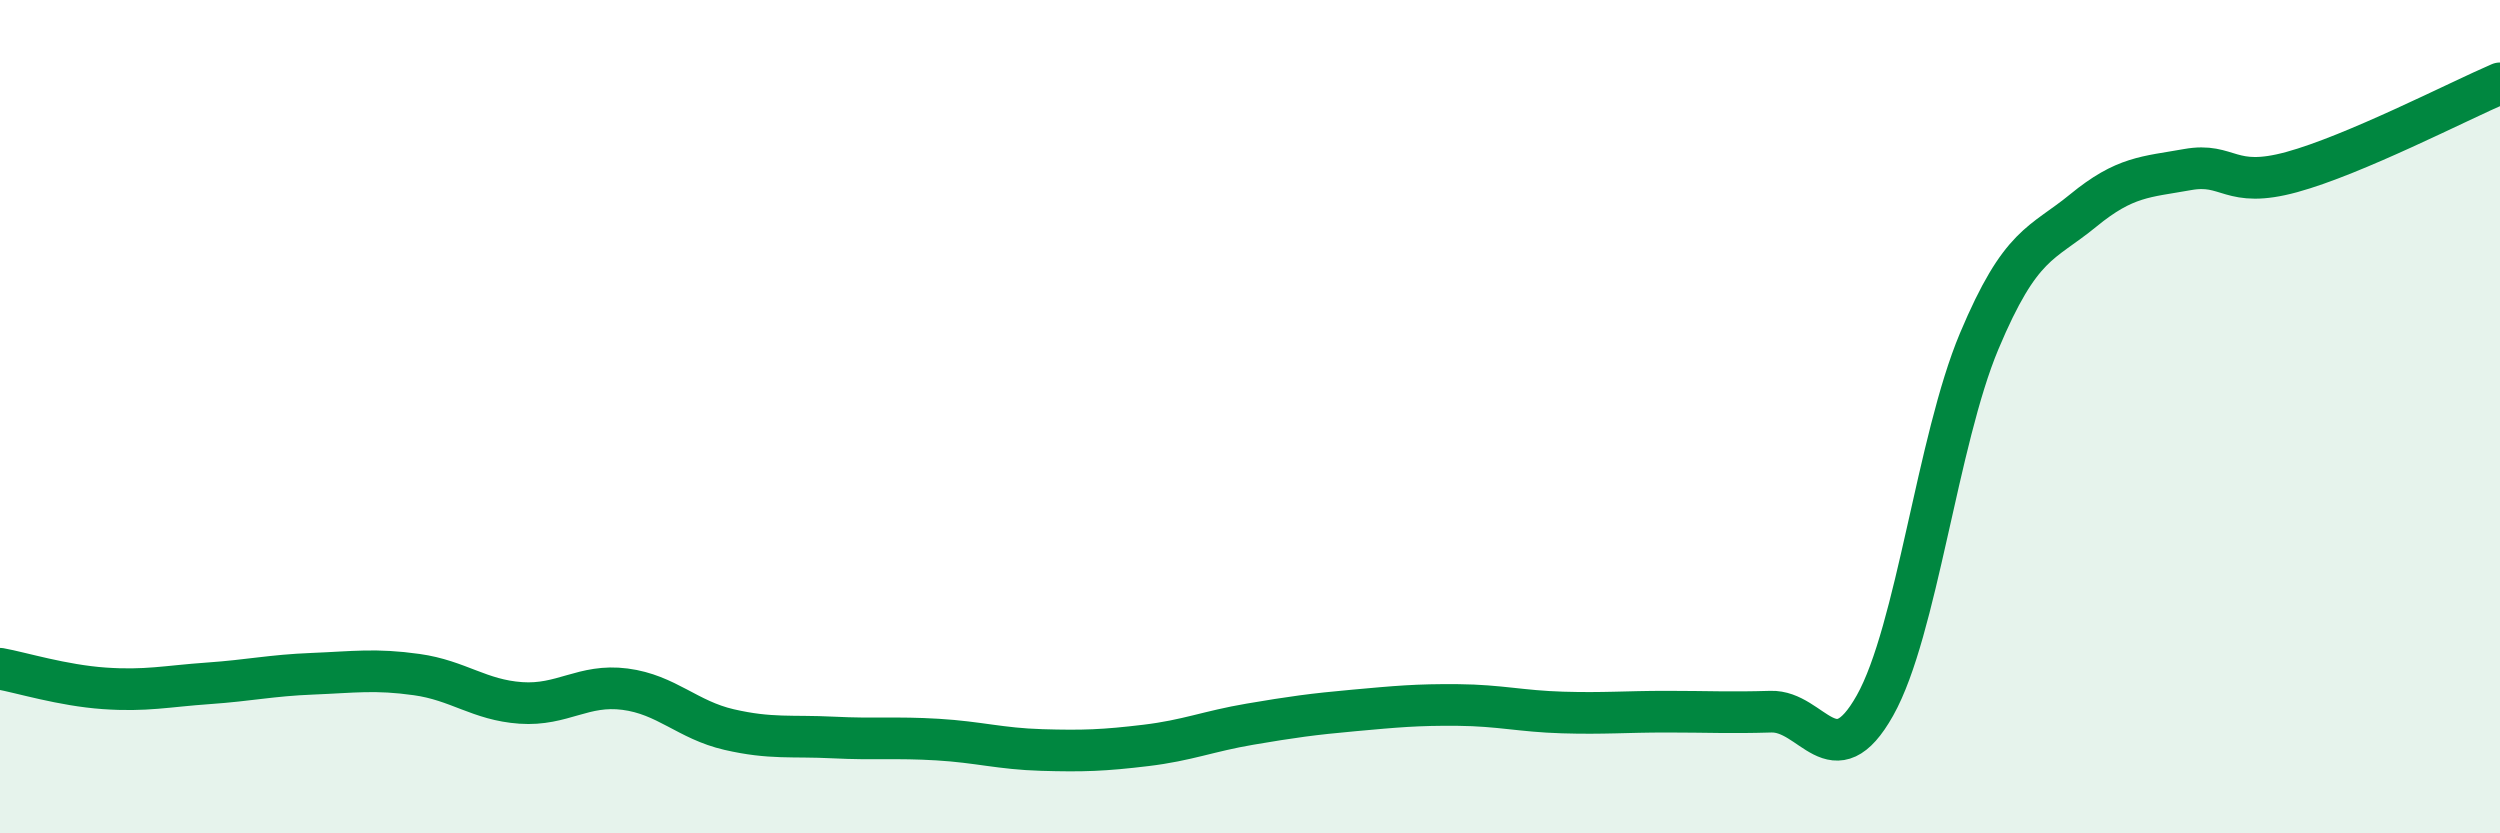
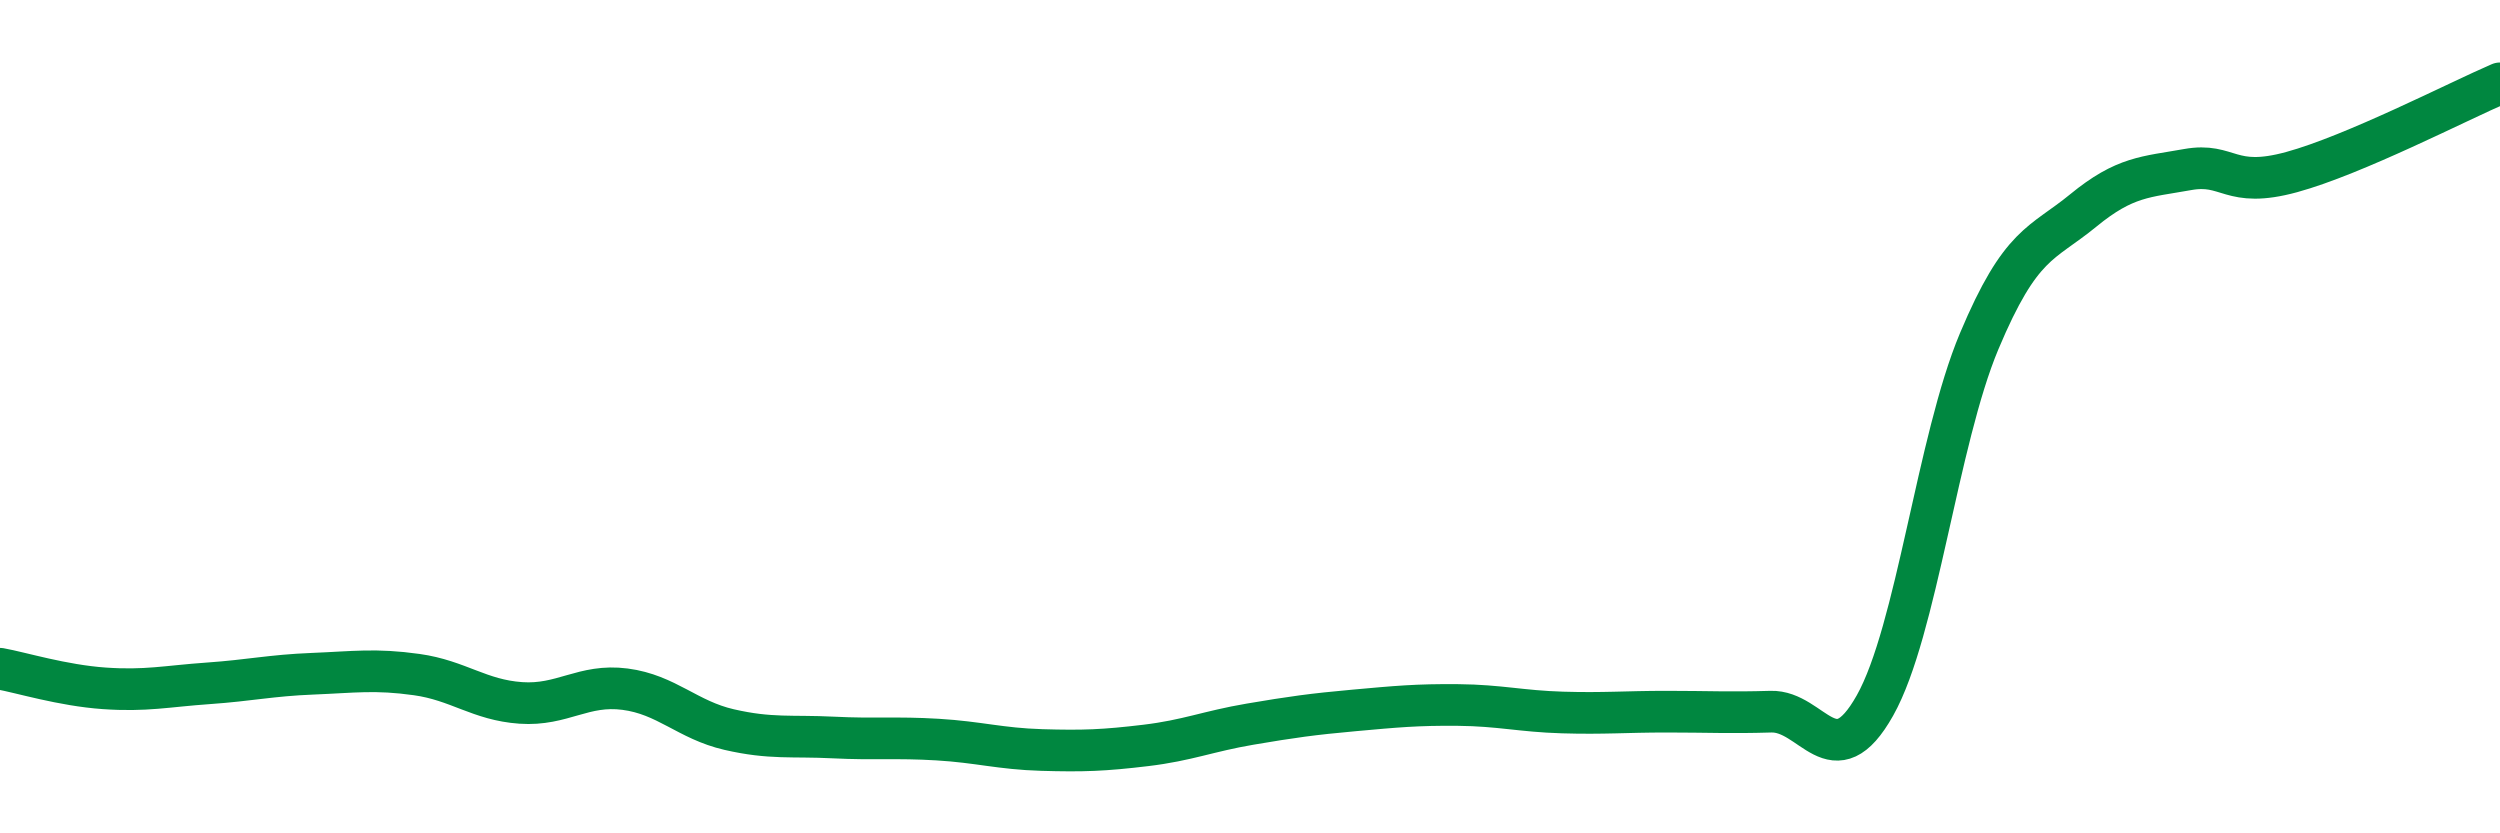
<svg xmlns="http://www.w3.org/2000/svg" width="60" height="20" viewBox="0 0 60 20">
-   <path d="M 0,16.05 C 0.5,16.14 1.5,16.45 2.5,16.52 C 3.5,16.59 4,16.47 5,16.4 C 6,16.33 6.5,16.21 7.5,16.17 C 8.5,16.13 9,16.05 10,16.19 C 11,16.33 11.5,16.8 12.5,16.87 C 13.5,16.94 14,16.41 15,16.54 C 16,16.67 16.5,17.28 17.5,17.51 C 18.5,17.74 19,17.65 20,17.7 C 21,17.75 21.5,17.69 22.5,17.75 C 23.5,17.81 24,17.97 25,18 C 26,18.03 26.5,18.01 27.5,17.89 C 28.5,17.77 29,17.55 30,17.38 C 31,17.21 31.5,17.14 32.5,17.05 C 33.5,16.96 34,16.91 35,16.92 C 36,16.93 36.5,17.07 37.5,17.1 C 38.5,17.13 39,17.08 40,17.08 C 41,17.08 41.5,17.11 42.5,17.08 C 43.5,17.05 44,18.71 45,16.93 C 46,15.15 46.5,10.57 47.5,8.19 C 48.5,5.81 49,5.87 50,5.05 C 51,4.23 51.5,4.25 52.5,4.07 C 53.5,3.89 53.5,4.54 55,4.13 C 56.5,3.72 59,2.43 60,2L60 20L0 20Z" fill="#008740" opacity="0.1" stroke-linecap="round" stroke-linejoin="round" />
  <path d="M 0,16.05 C 0.5,16.14 1.5,16.45 2.5,16.52 C 3.5,16.59 4,16.47 5,16.4 C 6,16.33 6.5,16.21 7.5,16.17 C 8.5,16.13 9,16.05 10,16.19 C 11,16.33 11.5,16.8 12.5,16.87 C 13.5,16.94 14,16.41 15,16.54 C 16,16.67 16.5,17.28 17.5,17.51 C 18.5,17.74 19,17.65 20,17.7 C 21,17.75 21.5,17.69 22.5,17.75 C 23.5,17.81 24,17.97 25,18 C 26,18.03 26.5,18.01 27.5,17.89 C 28.5,17.77 29,17.55 30,17.38 C 31,17.21 31.5,17.14 32.5,17.05 C 33.5,16.96 34,16.91 35,16.92 C 36,16.93 36.5,17.07 37.5,17.1 C 38.5,17.13 39,17.08 40,17.08 C 41,17.08 41.5,17.11 42.5,17.08 C 43.5,17.05 44,18.71 45,16.93 C 46,15.15 46.5,10.57 47.5,8.19 C 48.5,5.81 49,5.87 50,5.05 C 51,4.23 51.5,4.25 52.5,4.07 C 53.5,3.89 53.5,4.54 55,4.13 C 56.5,3.72 59,2.43 60,2" stroke="#008740" stroke-width="1" fill="none" stroke-linecap="round" stroke-linejoin="round" />
</svg>